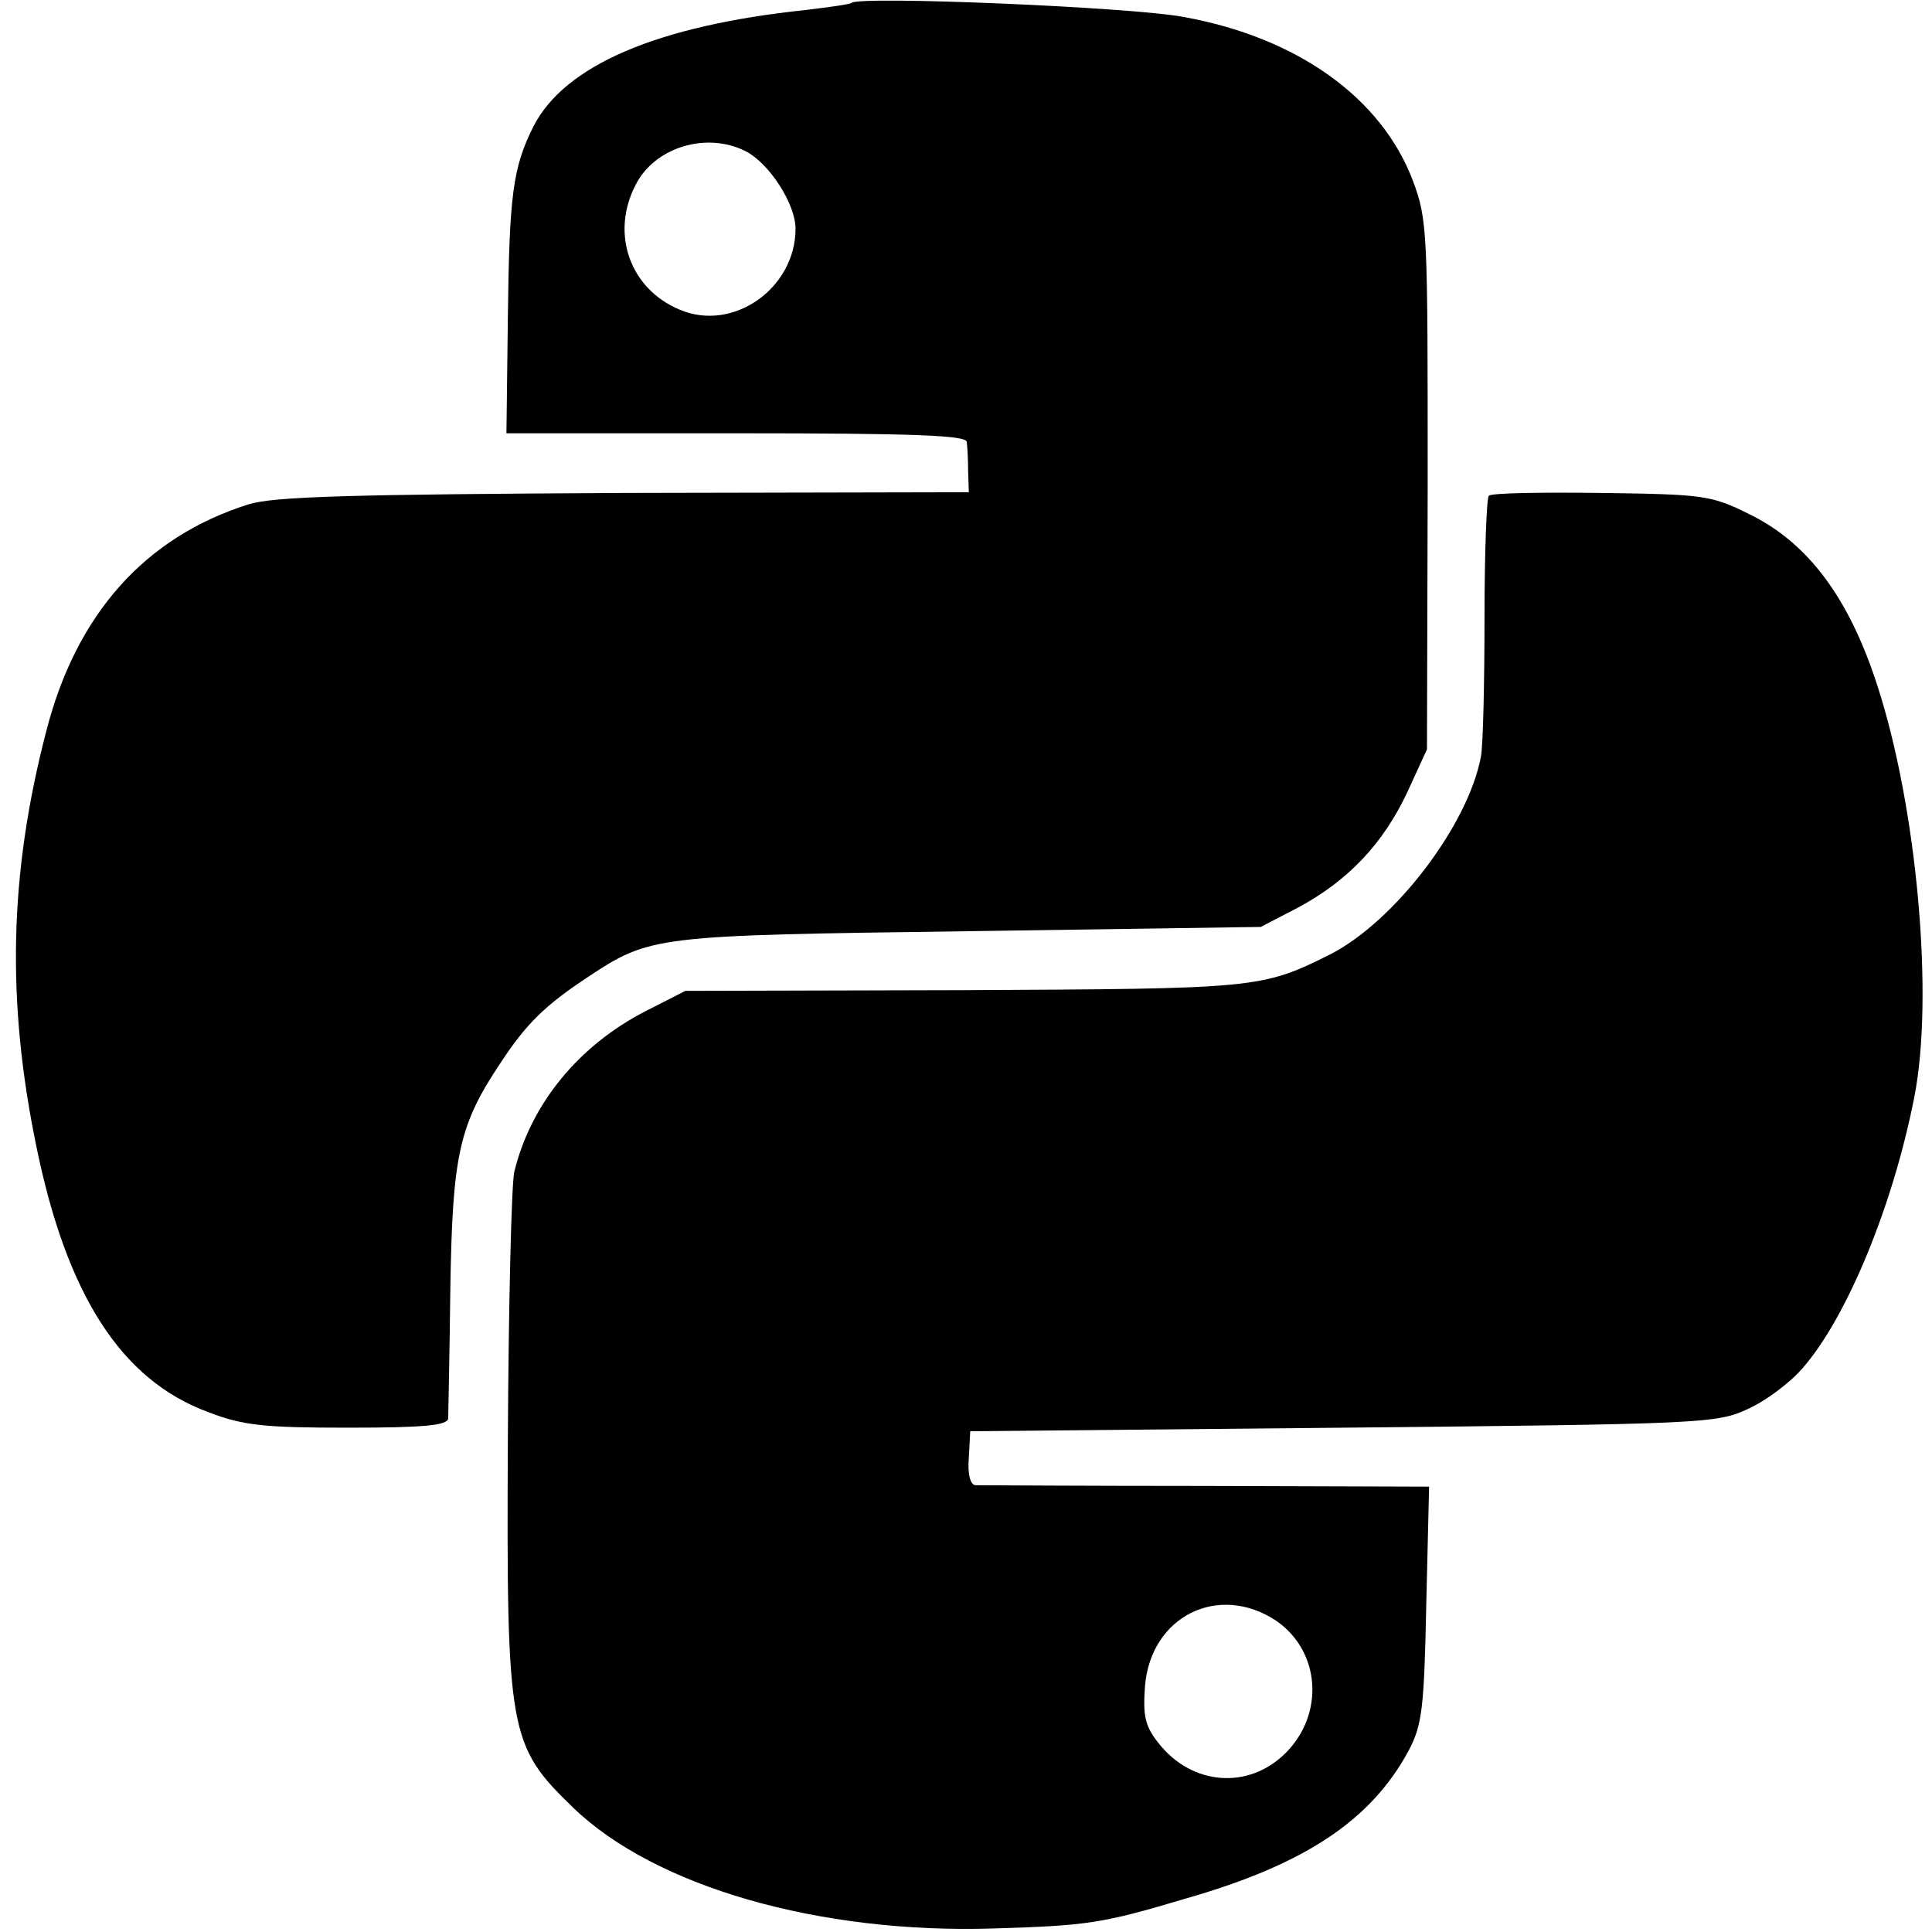
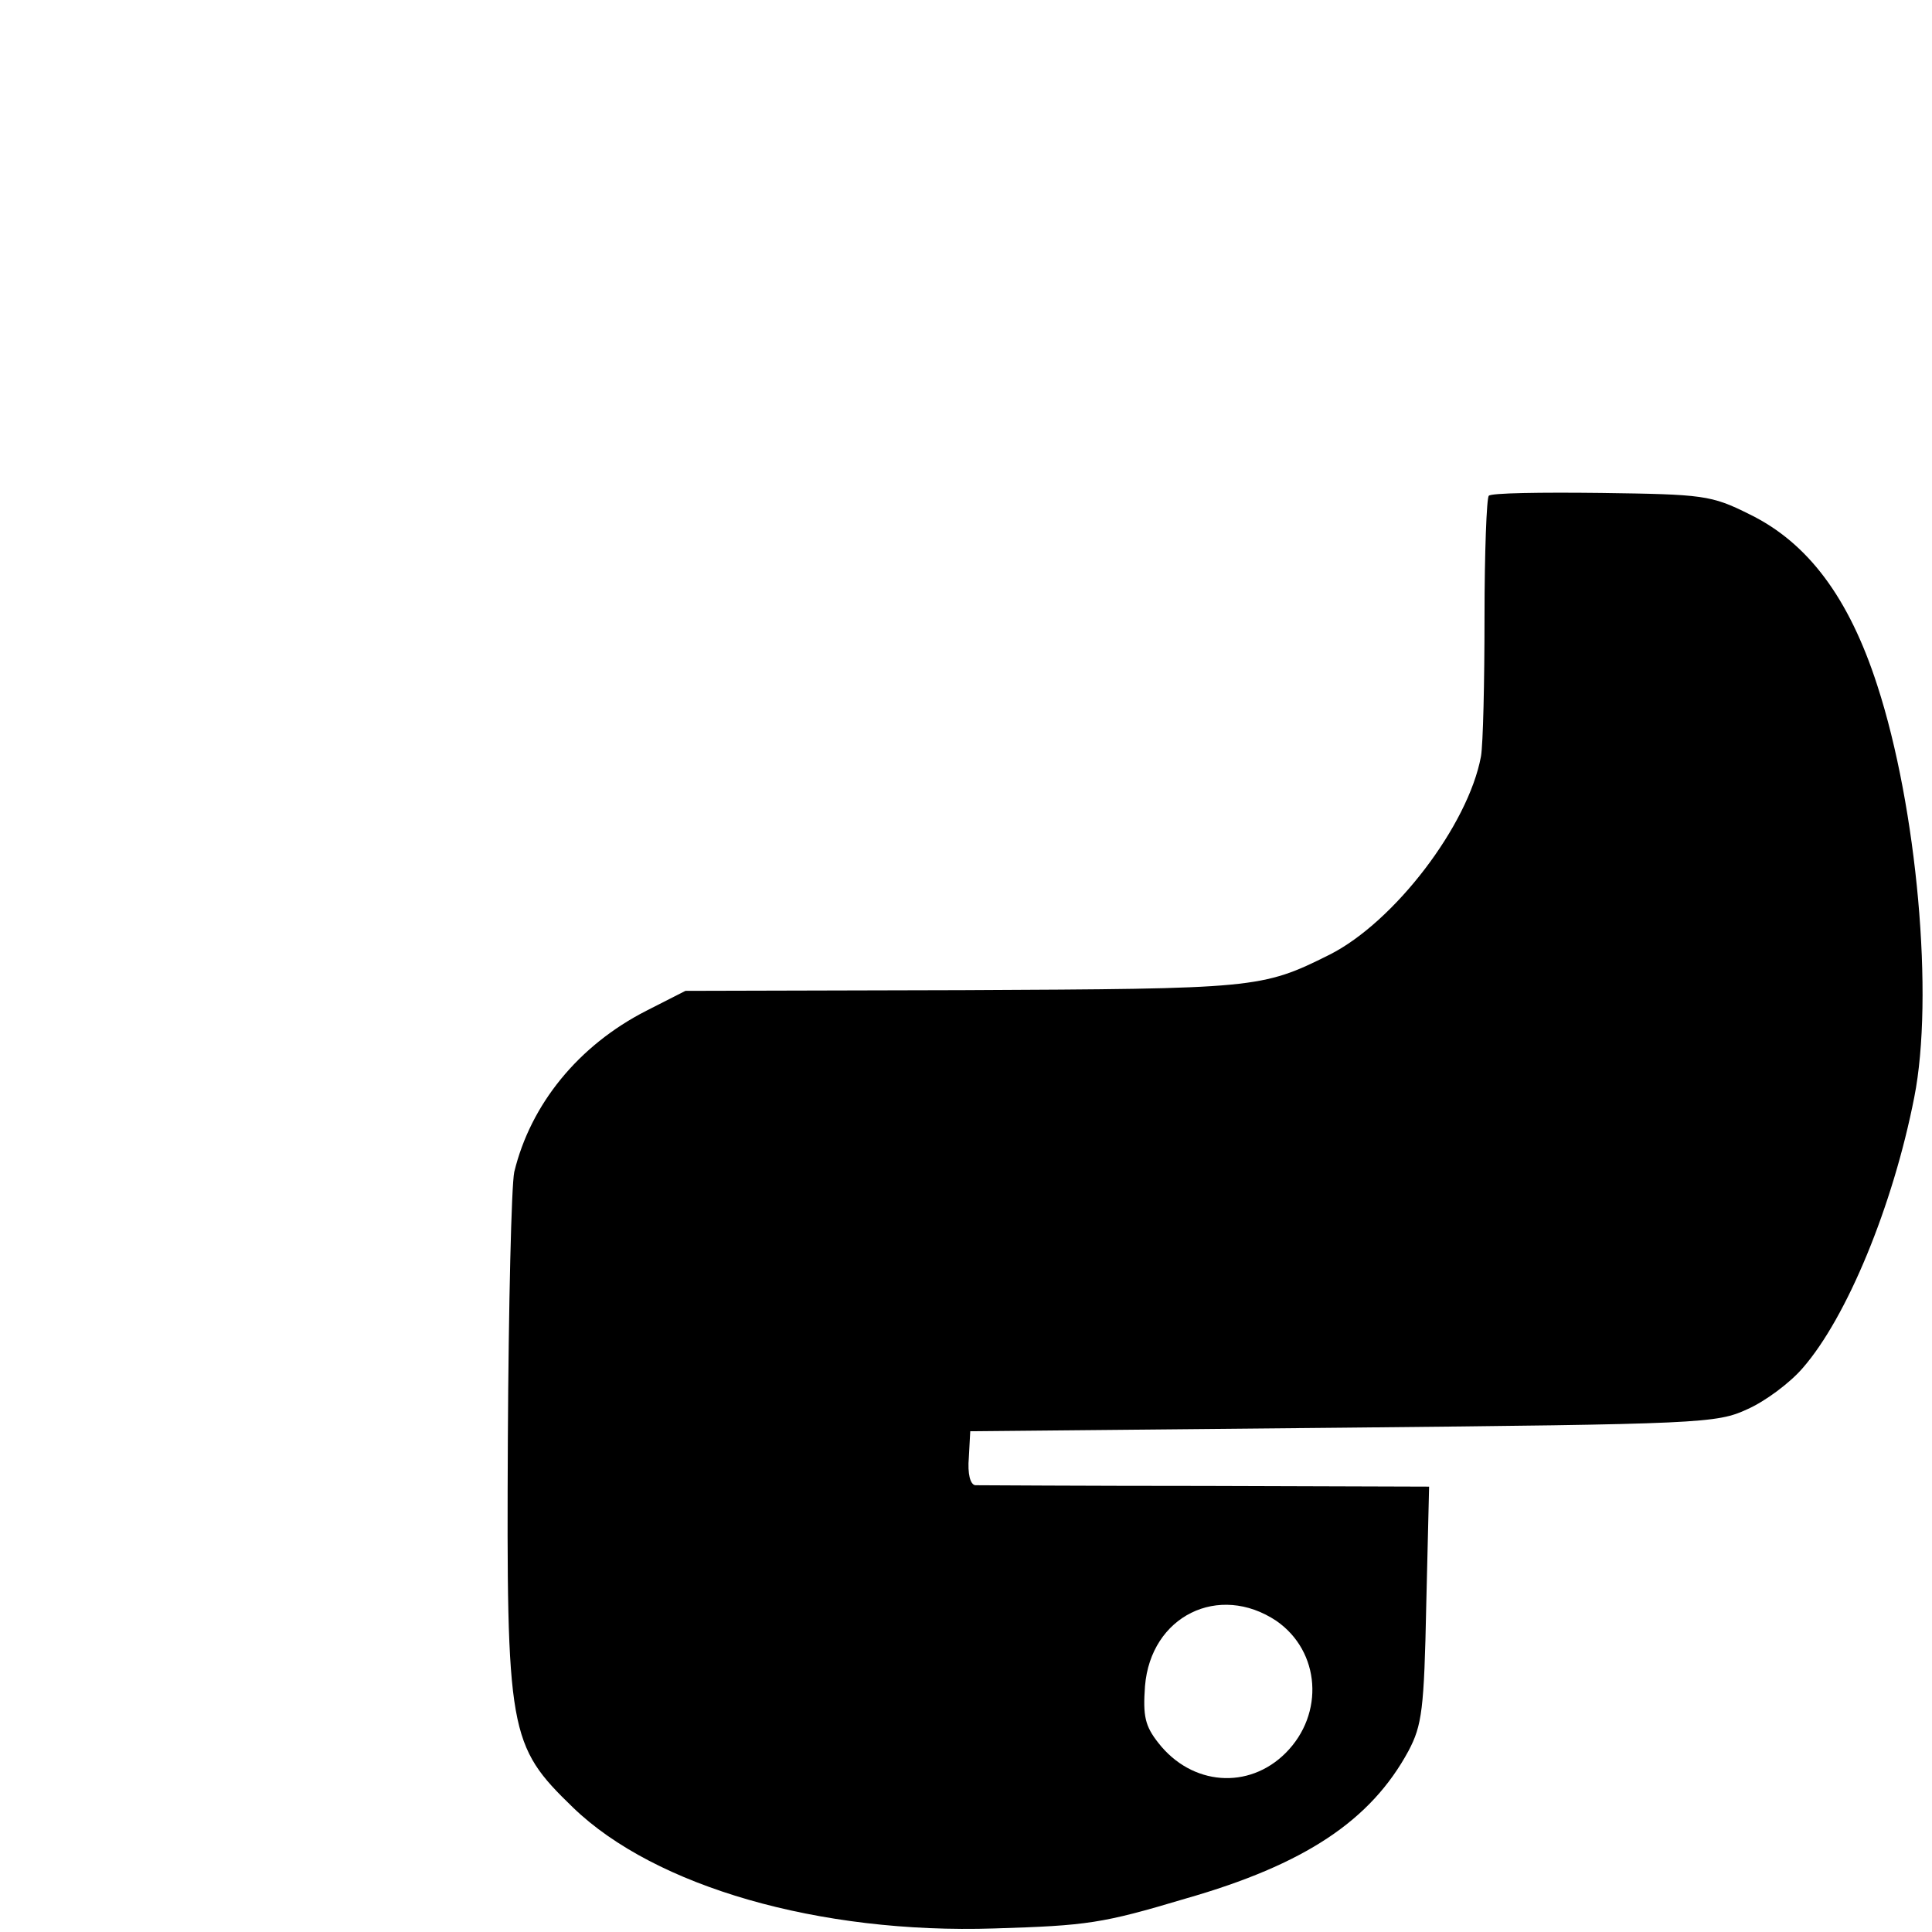
<svg xmlns="http://www.w3.org/2000/svg" version="1.0" width="272pt" height="272pt" viewBox="0 0 272 272" preserveAspectRatio="xMidYMid meet">
  <g transform="translate(0,272) scale(0.1,-0.1)" fill="#000000" stroke="none">
-     <path d="M1199 2716 c-2 -2 -31 -6 -64 -10 -210 -22 -340 -78 -384 -164 -29 -58 -34 -96 -36 -269 l-2 -163 324 0 c251 0 323 -3 324 -12 1 -7 2 -26 2 -42 l1 -29 -484 -1 c-387 -2 -494 -5 -530 -16 -146 -46 -243 -155 -285 -320 -52 -200 -56 -379 -14 -583 43 -211 120 -330 242 -375 49 -19 79 -22 197 -22 105 0 140 3 141 13 0 6 2 89 3 182 3 189 12 231 71 319 36 55 63 81 122 120 89 59 94 59 538 65 l410 6 52 27 c71 38 120 90 154 162 l28 61 1 372 c0 358 0 373 -21 429 -44 116 -162 201 -322 230 -72 14 -457 30 -468 20z m-149 -209 c33 -17 70 -74 70 -109 0 -84 -88 -146 -163 -114 -70 29 -98 107 -62 176 27 53 100 75 155 47z" />
-     <path d="M2096 2022 c-3 -3 -6 -80 -6 -171 0 -91 -2 -179 -5 -196 -18 -97 -122 -233 -213 -279 -96 -48 -104 -48 -516 -50 l-391 -1 -55 -28 c-96 -49 -163 -132 -186 -227 -4 -19 -8 -188 -9 -375 -2 -415 1 -432 92 -520 115 -111 346 -178 593 -170 131 4 152 7 269 42 168 48 261 110 314 208 19 36 22 58 25 206 l4 166 -314 1 c-172 0 -318 1 -325 1 -7 1 -11 16 -9 39 l2 37 524 5 c505 5 527 6 570 26 25 11 60 37 78 58 62 71 127 228 157 381 28 141 4 408 -52 580 -40 124 -98 201 -180 241 -54 27 -65 28 -209 30 -84 1 -155 0 -158 -4z m-299 -1584 c62 -43 68 -131 13 -186 -52 -52 -132 -46 -179 14 -19 24 -22 38 -19 80 8 99 104 146 185 92z" />
+     <path d="M2096 2022 c-3 -3 -6 -80 -6 -171 0 -91 -2 -179 -5 -196 -18 -97 -122 -233 -213 -279 -96 -48 -104 -48 -516 -50 l-391 -1 -55 -28 c-96 -49 -163 -132 -186 -227 -4 -19 -8 -188 -9 -375 -2 -415 1 -432 92 -520 115 -111 346 -178 593 -170 131 4 152 7 269 42 168 48 261 110 314 208 19 36 22 58 25 206 l4 166 -314 1 c-172 0 -318 1 -325 1 -7 1 -11 16 -9 39 l2 37 524 5 c505 5 527 6 570 26 25 11 60 37 78 58 62 71 127 228 157 381 28 141 4 408 -52 580 -40 124 -98 201 -180 241 -54 27 -65 28 -209 30 -84 1 -155 0 -158 -4m-299 -1584 c62 -43 68 -131 13 -186 -52 -52 -132 -46 -179 14 -19 24 -22 38 -19 80 8 99 104 146 185 92z" />
  </g>
</svg>